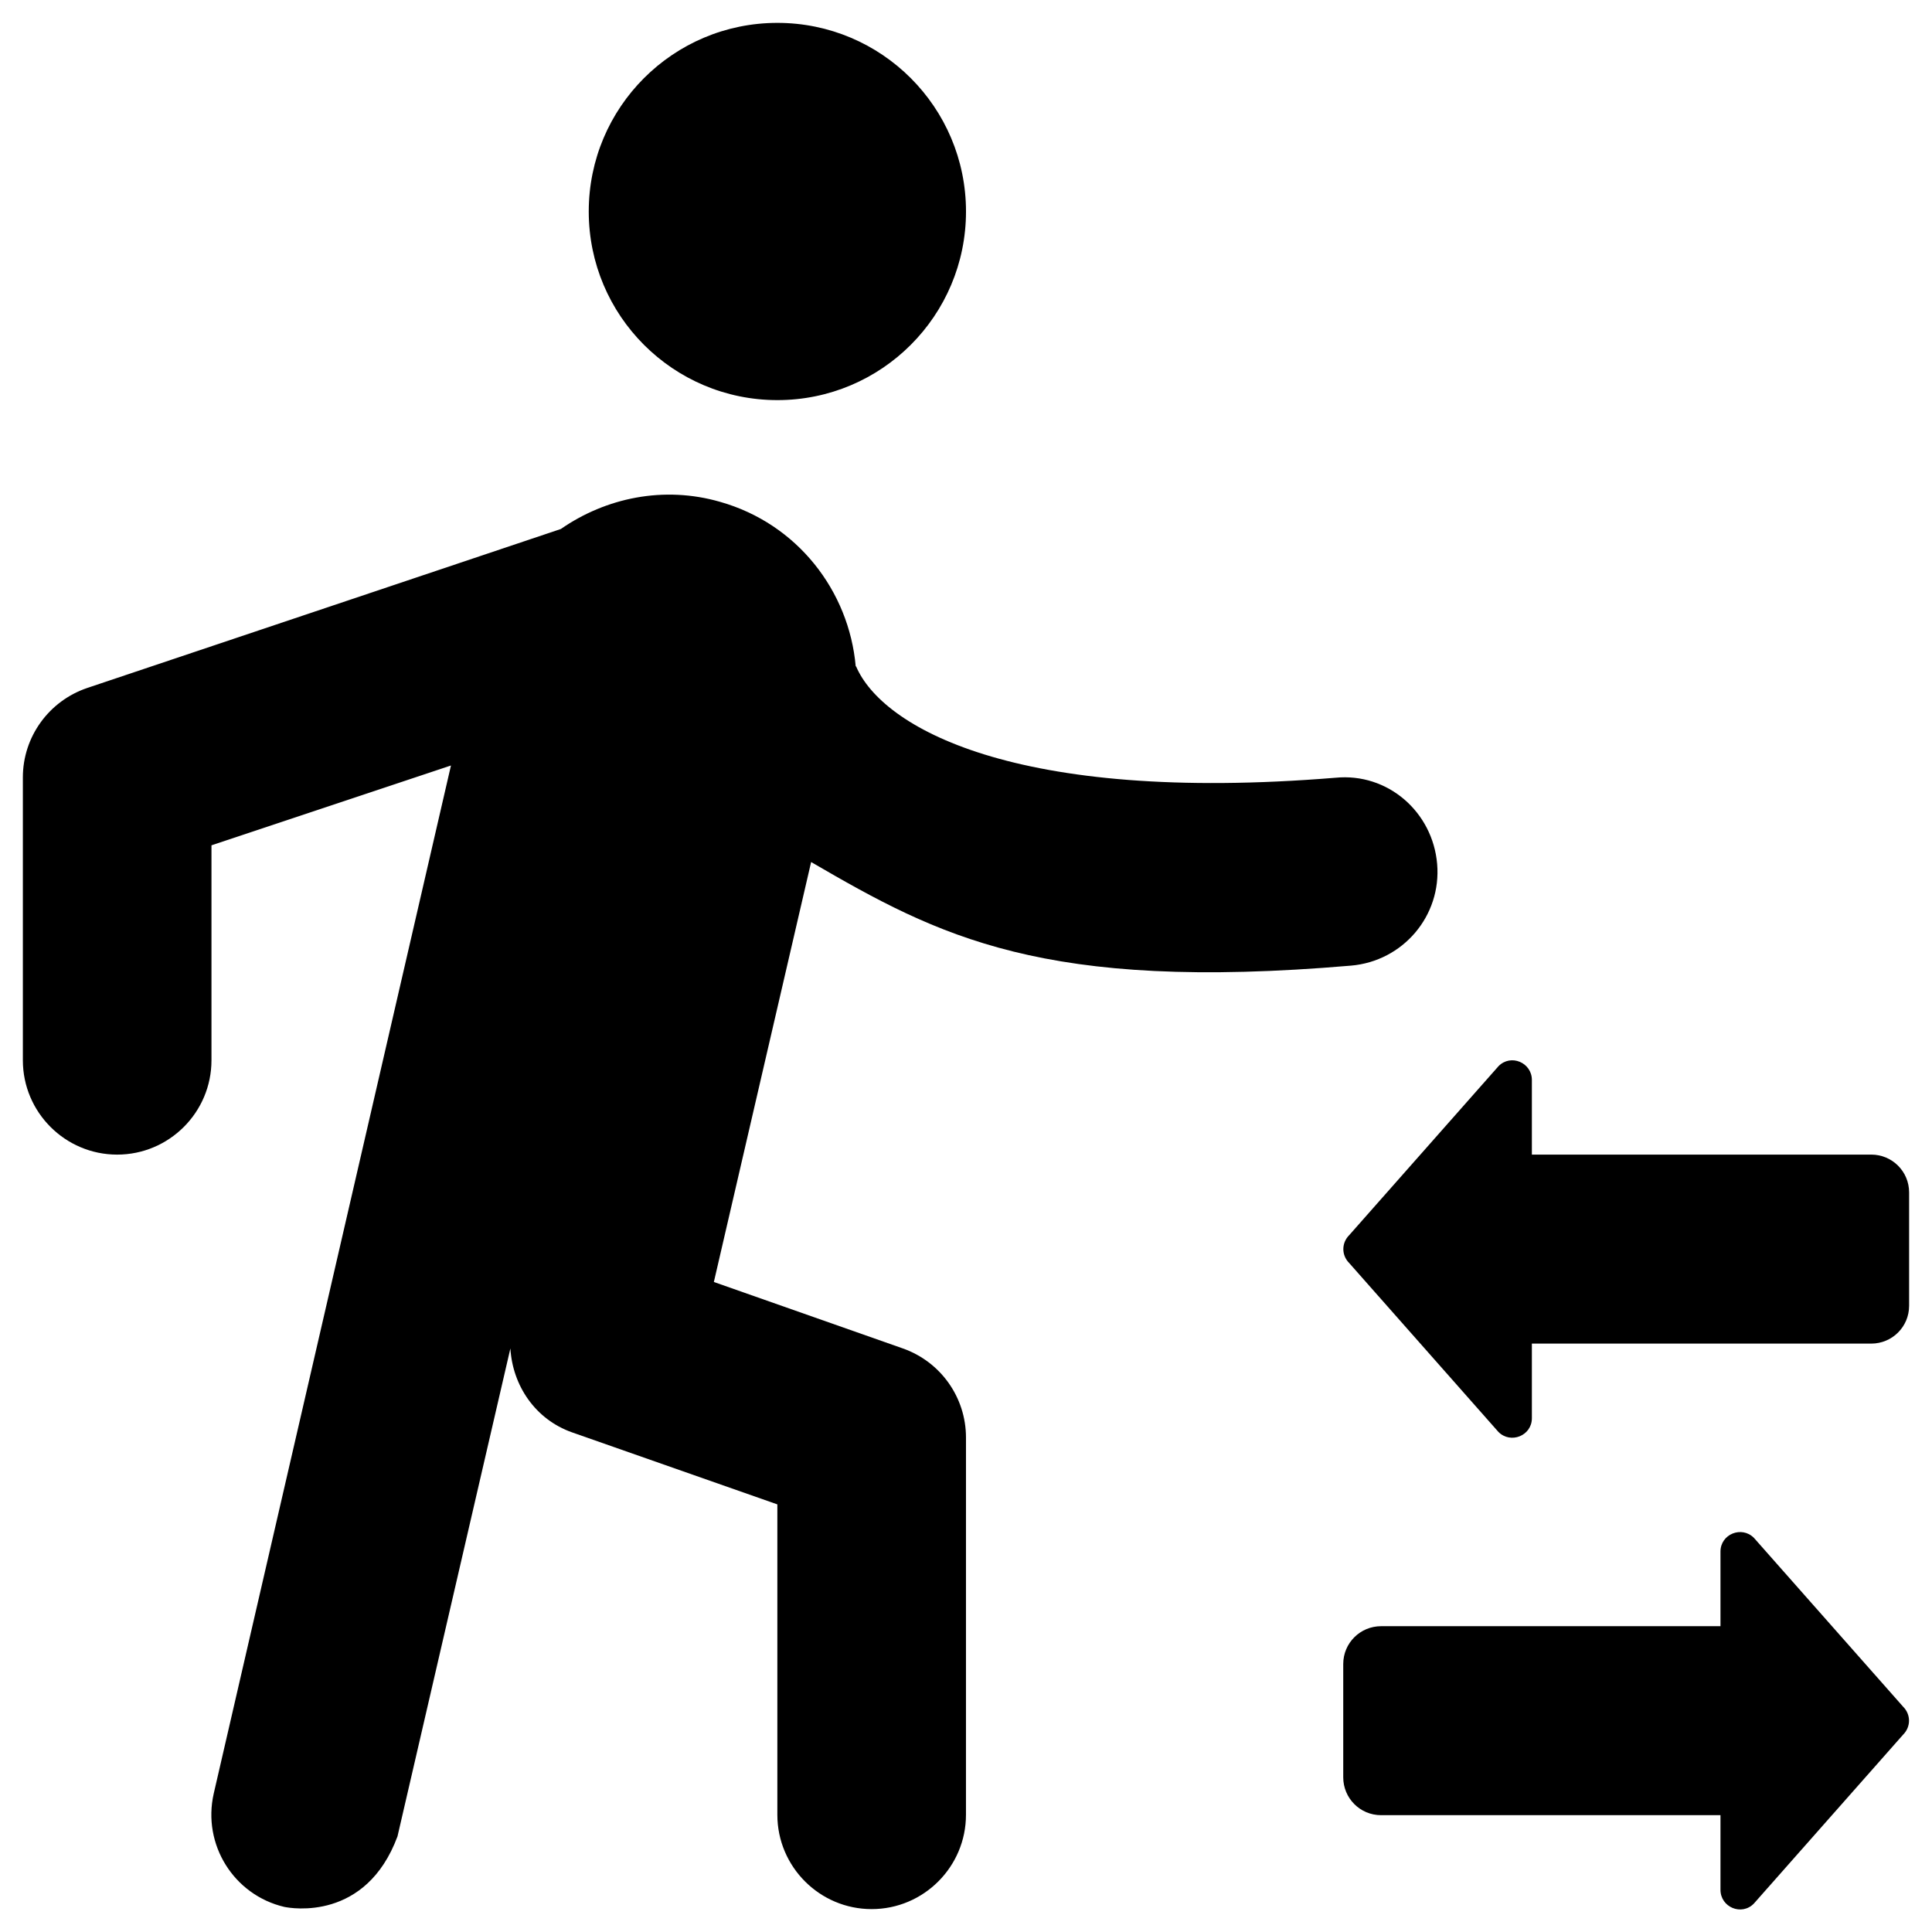
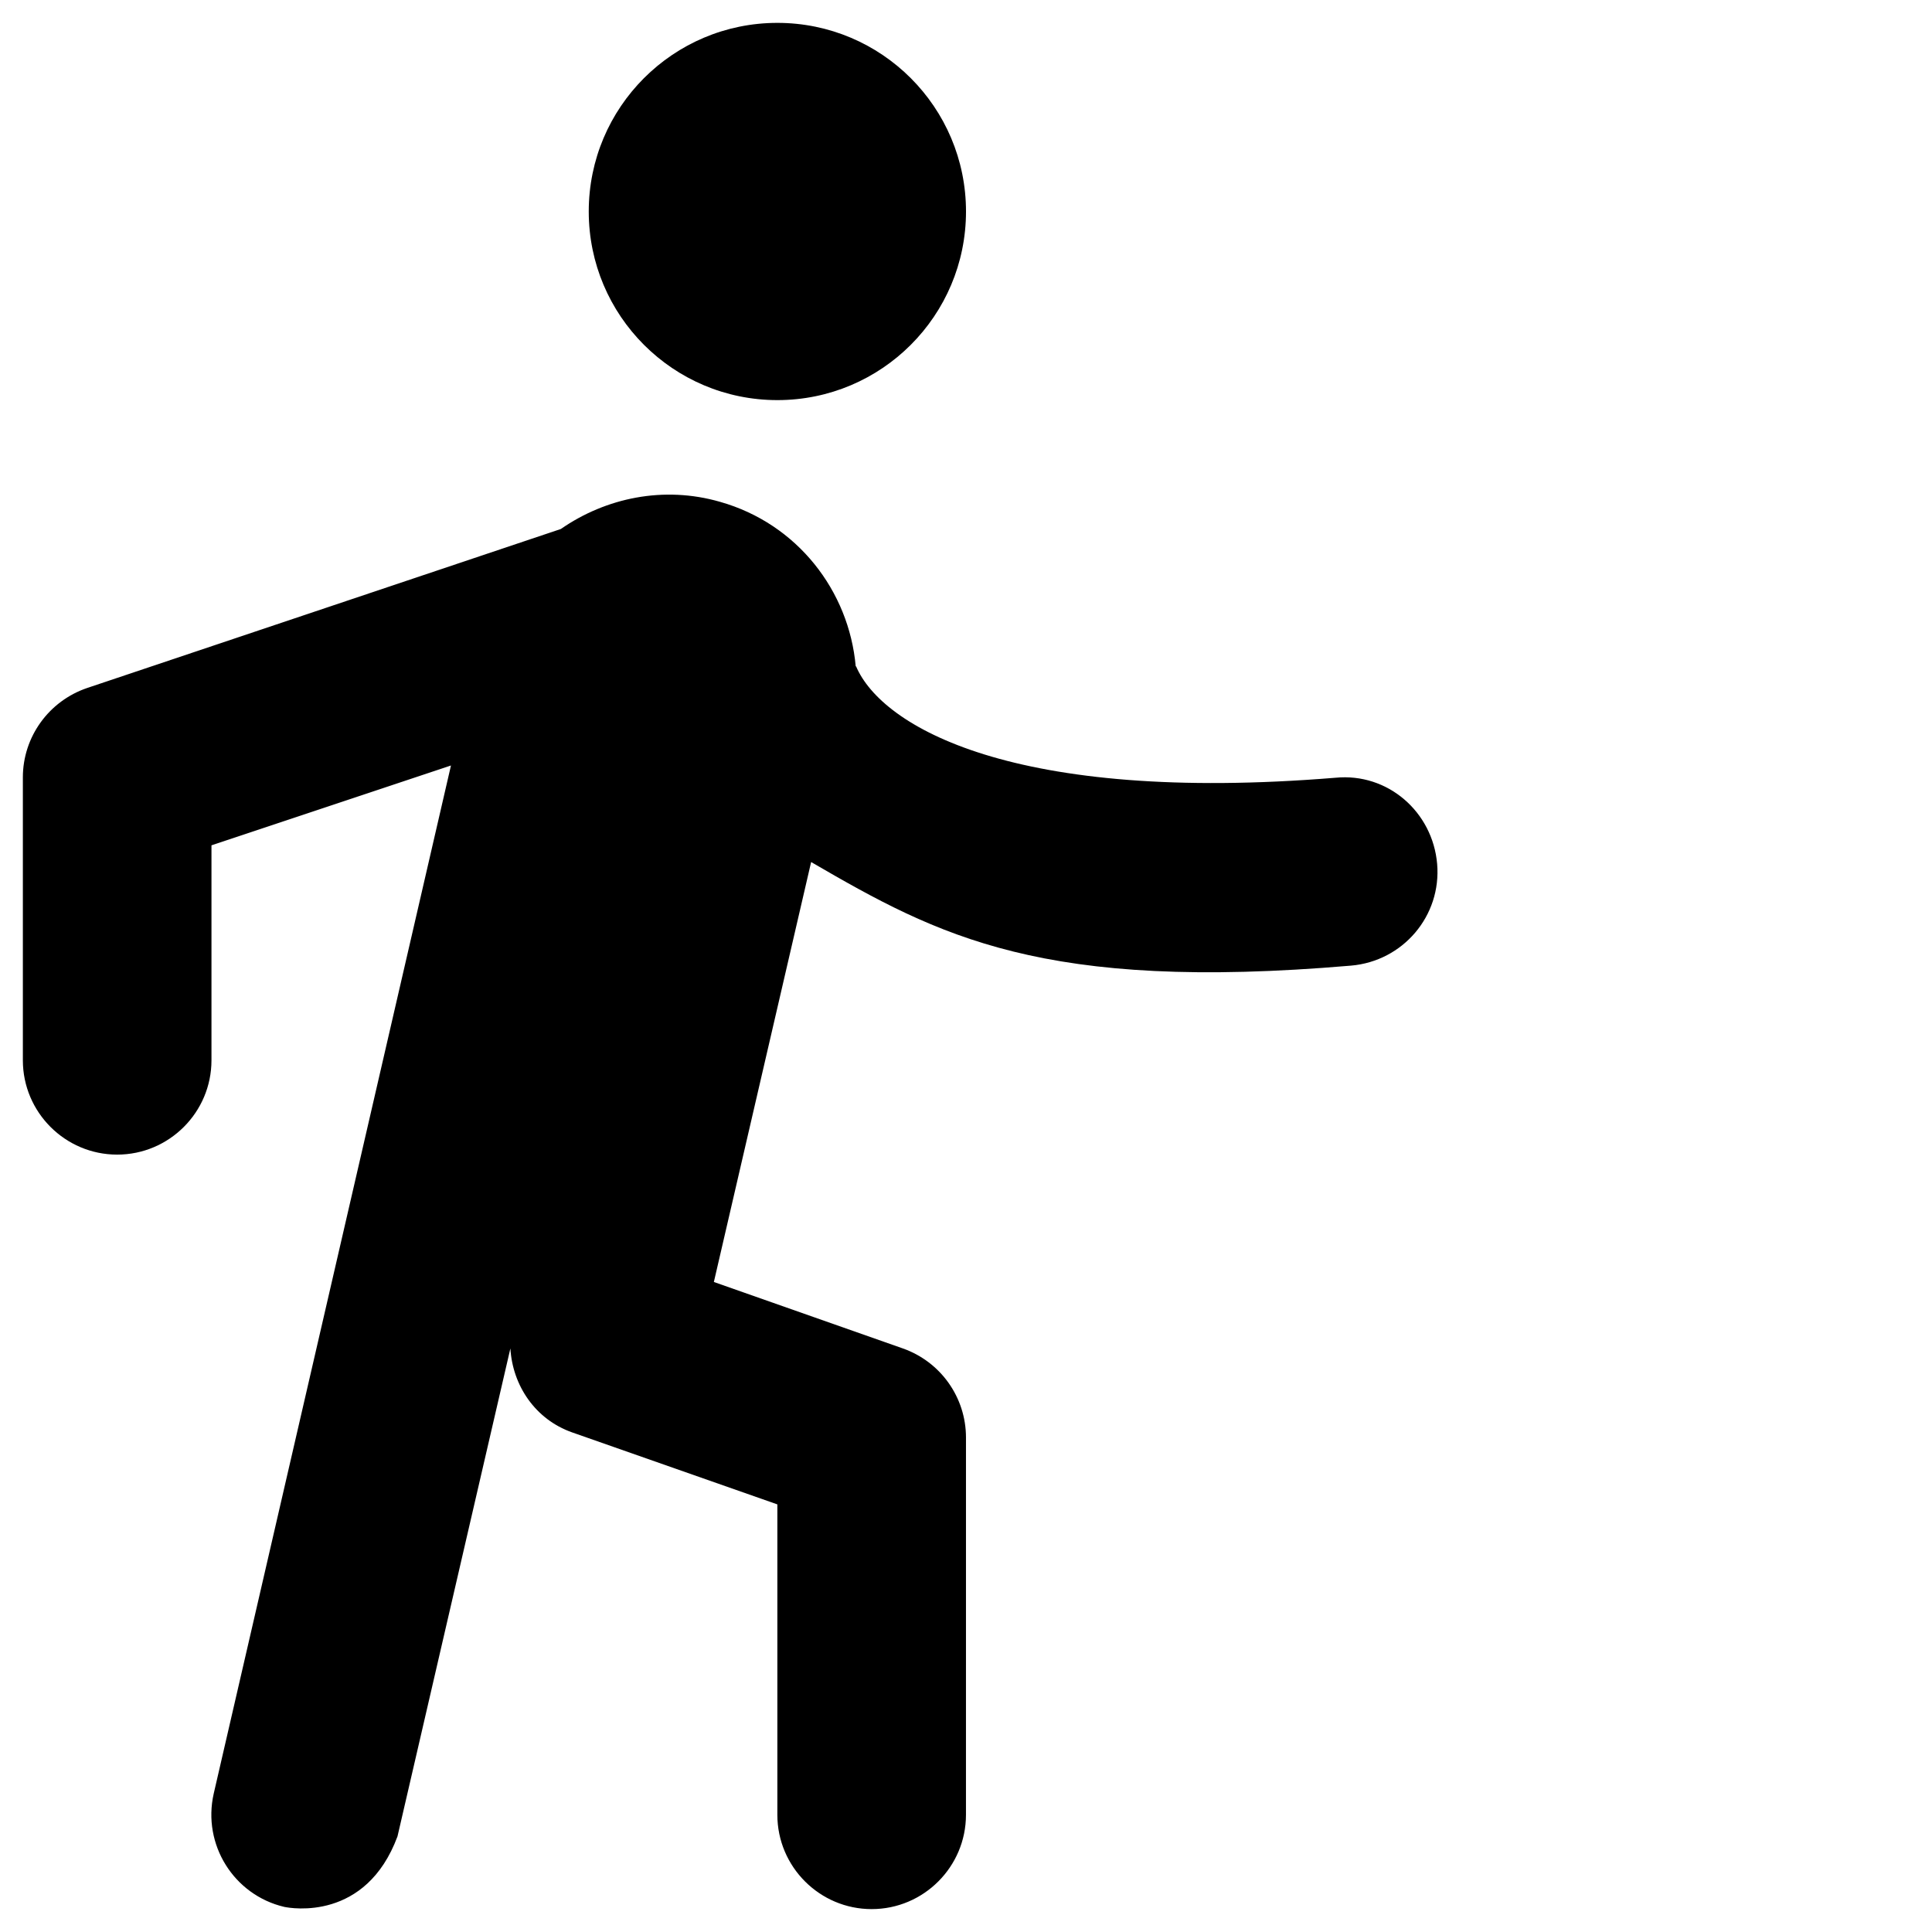
<svg xmlns="http://www.w3.org/2000/svg" fill="#000000" width="800px" height="800px" version="1.1" viewBox="144 144 512 512">
  <g>
    <path d="m400 200.05c0 27.605-22.383 49.984-49.988 49.984-27.609 0-49.988-22.379-49.988-49.984 0-27.609 22.379-49.988 49.988-49.988 27.605 0 49.988 22.379 49.988 49.988" />
    <path d="m497.91 350.11c-85.41 6.988-120.25-13.578-127.04-29.52h-0.098c-1.77-19.977-15.449-37.785-35.918-43.59-14.957-4.328-30.309-1.082-42.215 7.184l-125.46 42.113c-10.234 3.445-17.121 12.988-17.121 23.715v74.98c0 13.777 11.219 24.992 24.992 24.992 13.777 0 24.992-11.219 24.992-24.992v-56.973l63.469-21.156-62.875 272.47c-3.051 13.48 5.312 26.863 18.695 30.012 1.871 0.395 21.648 3.836 30.012-18.695l29.914-129.3c0.59 9.84 6.594 18.793 16.336 22.238l54.414 19.09v82.262c0 13.777 11.219 24.992 24.992 24.992 13.777 0 24.992-11.219 24.992-24.992l0.004-99.973c0-10.629-6.691-20.074-16.727-23.617l-50.086-17.613 25.777-111.29c33.852 19.68 61.402 34.441 143.07 27.453 13.777-1.18 24.008-13.188 22.828-26.961-1.18-13.773-13.086-24.207-26.961-22.828z" />
-     <path d="m639.9 449.98h-89.938v-19.777c0-4.625-5.609-6.988-8.855-3.641l-39.559 44.773c-2.066 2.066-2.066 5.312 0 7.379l39.559 44.773c3.246 3.246 8.855 0.984 8.855-3.641v-19.777h89.938c5.512 0 10.035-4.43 10.035-10.035v-30.016c0-5.609-4.523-10.039-10.035-10.039z" />
-     <path d="m608.8 551.54c-3.246-3.246-8.855-0.984-8.855 3.641v19.777h-89.938c-5.512 0-10.035 4.43-10.035 10.035v30.012c0 5.512 4.43 10.035 10.035 10.035h89.938v19.777c0 4.625 5.609 6.988 8.855 3.641l39.559-44.773c2.066-2.066 2.066-5.312 0-7.379z" />
  </g>
</svg>